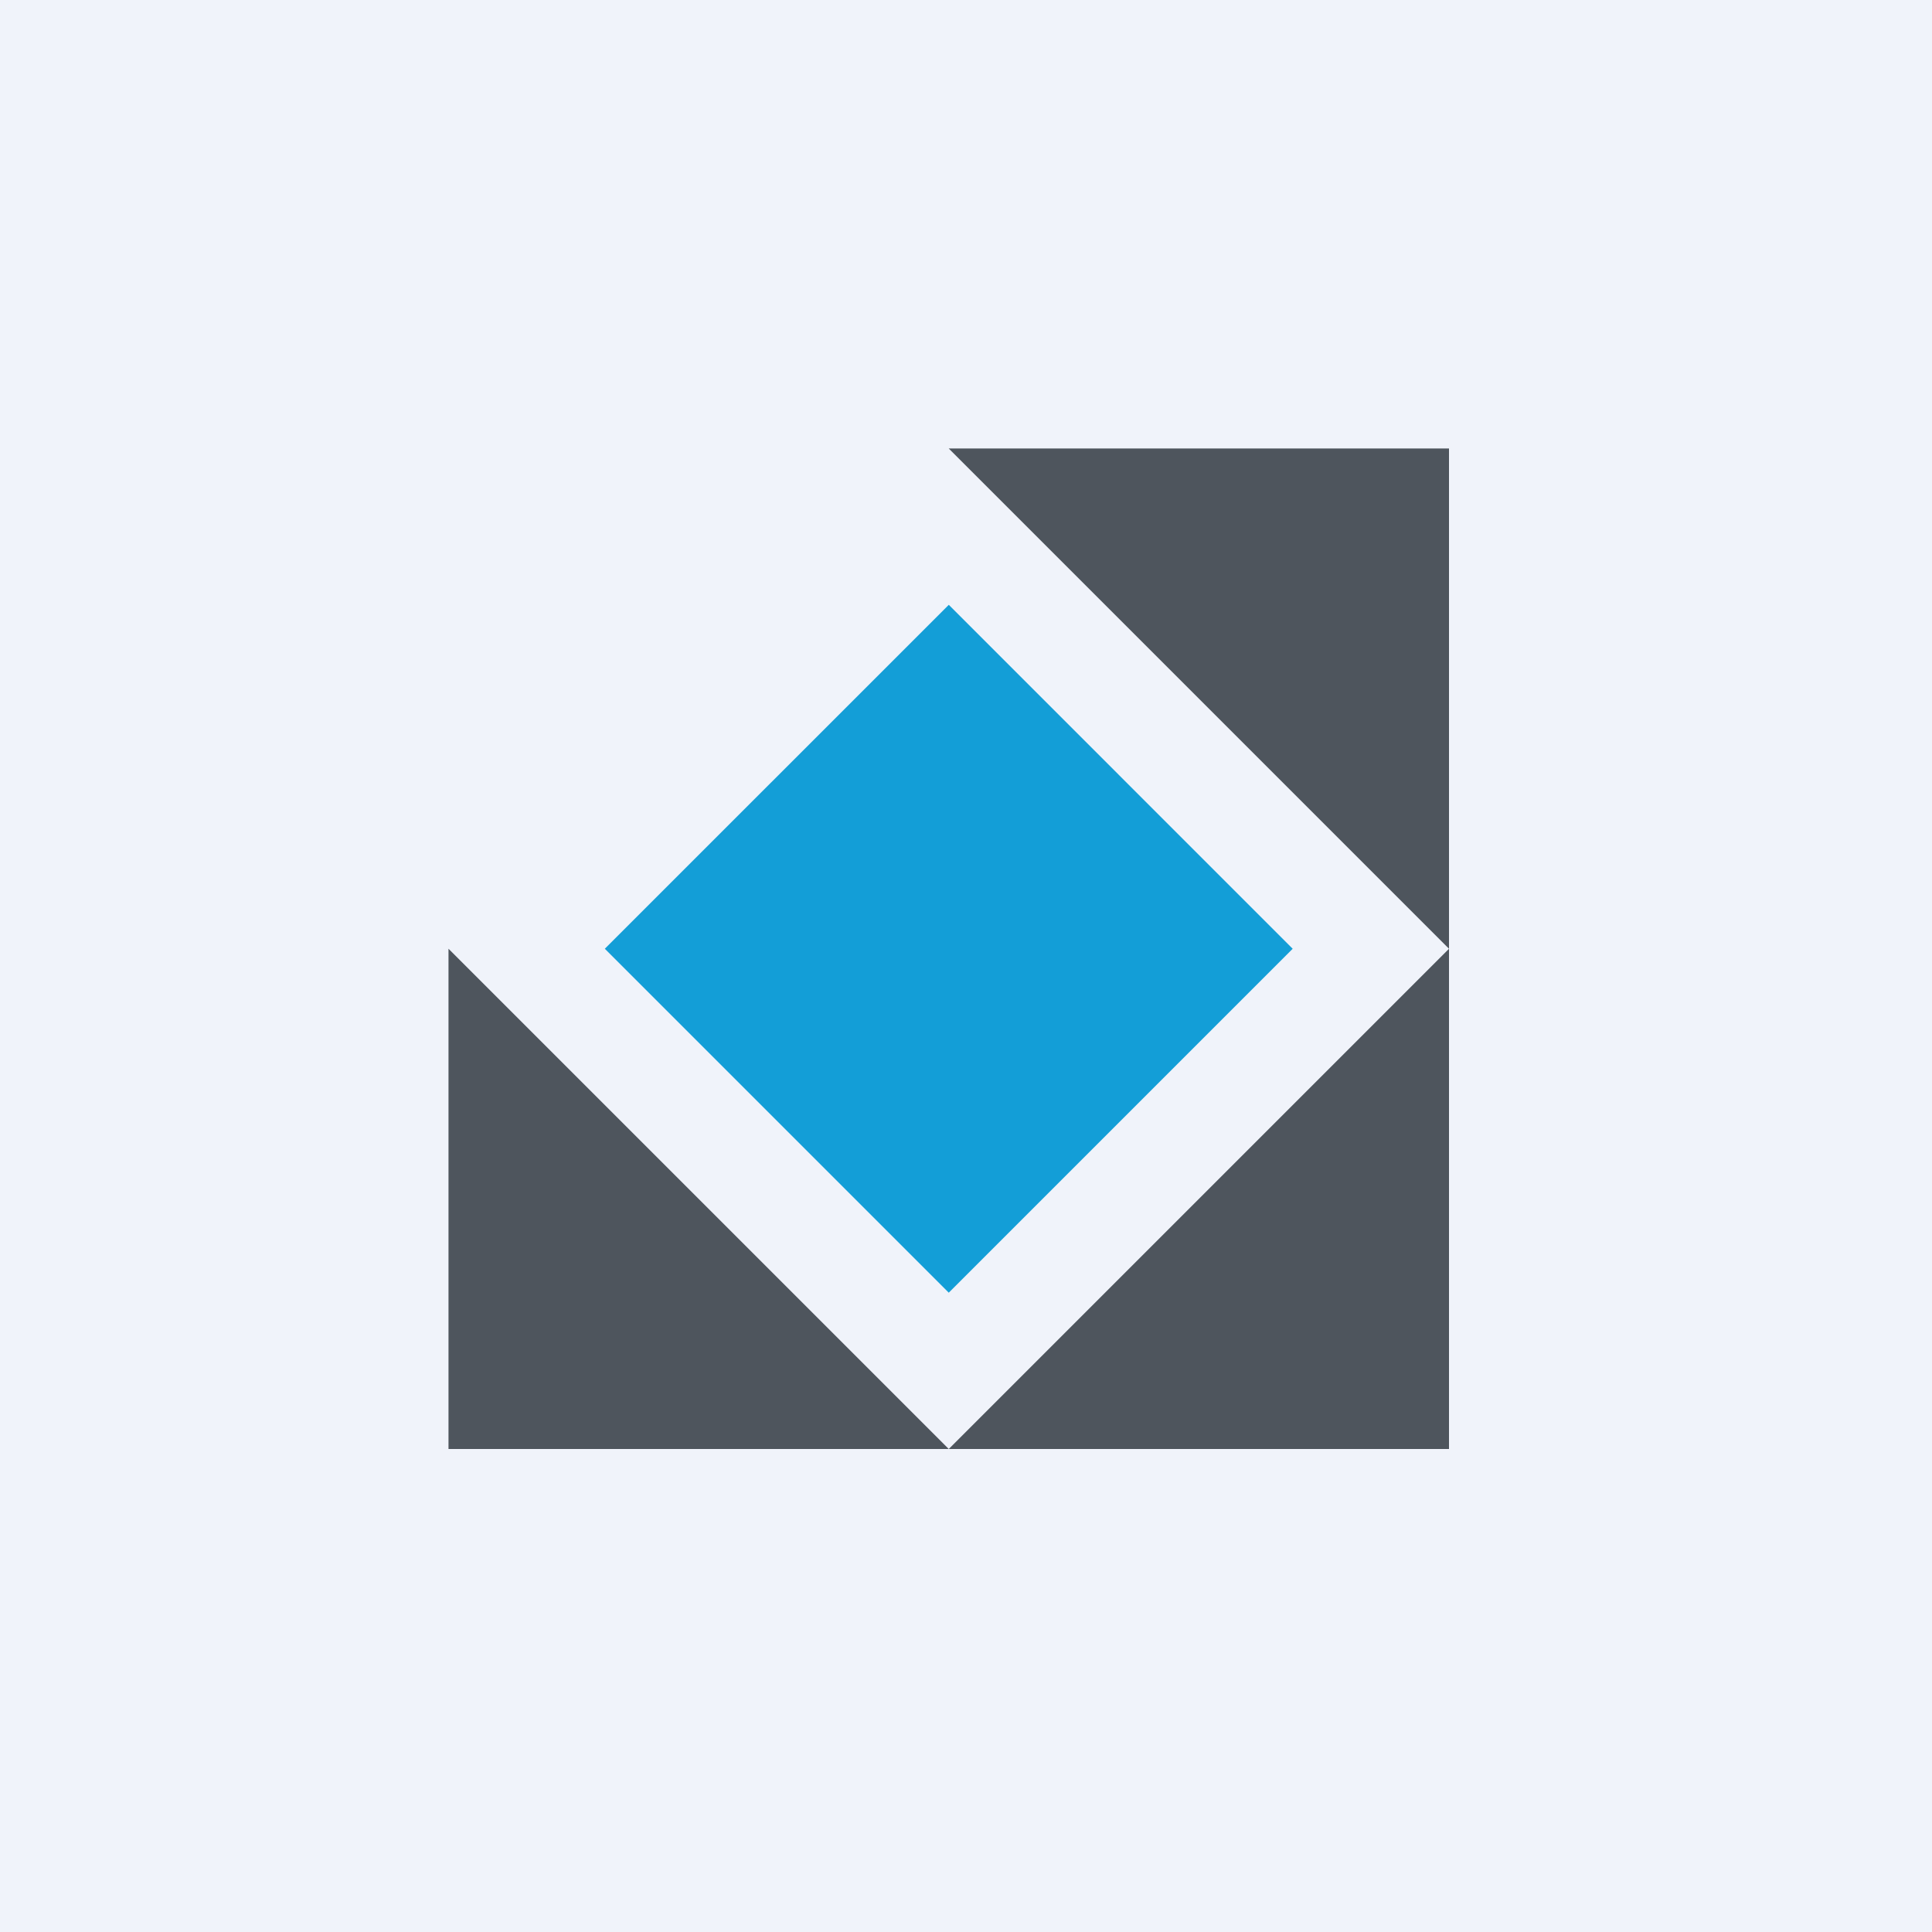
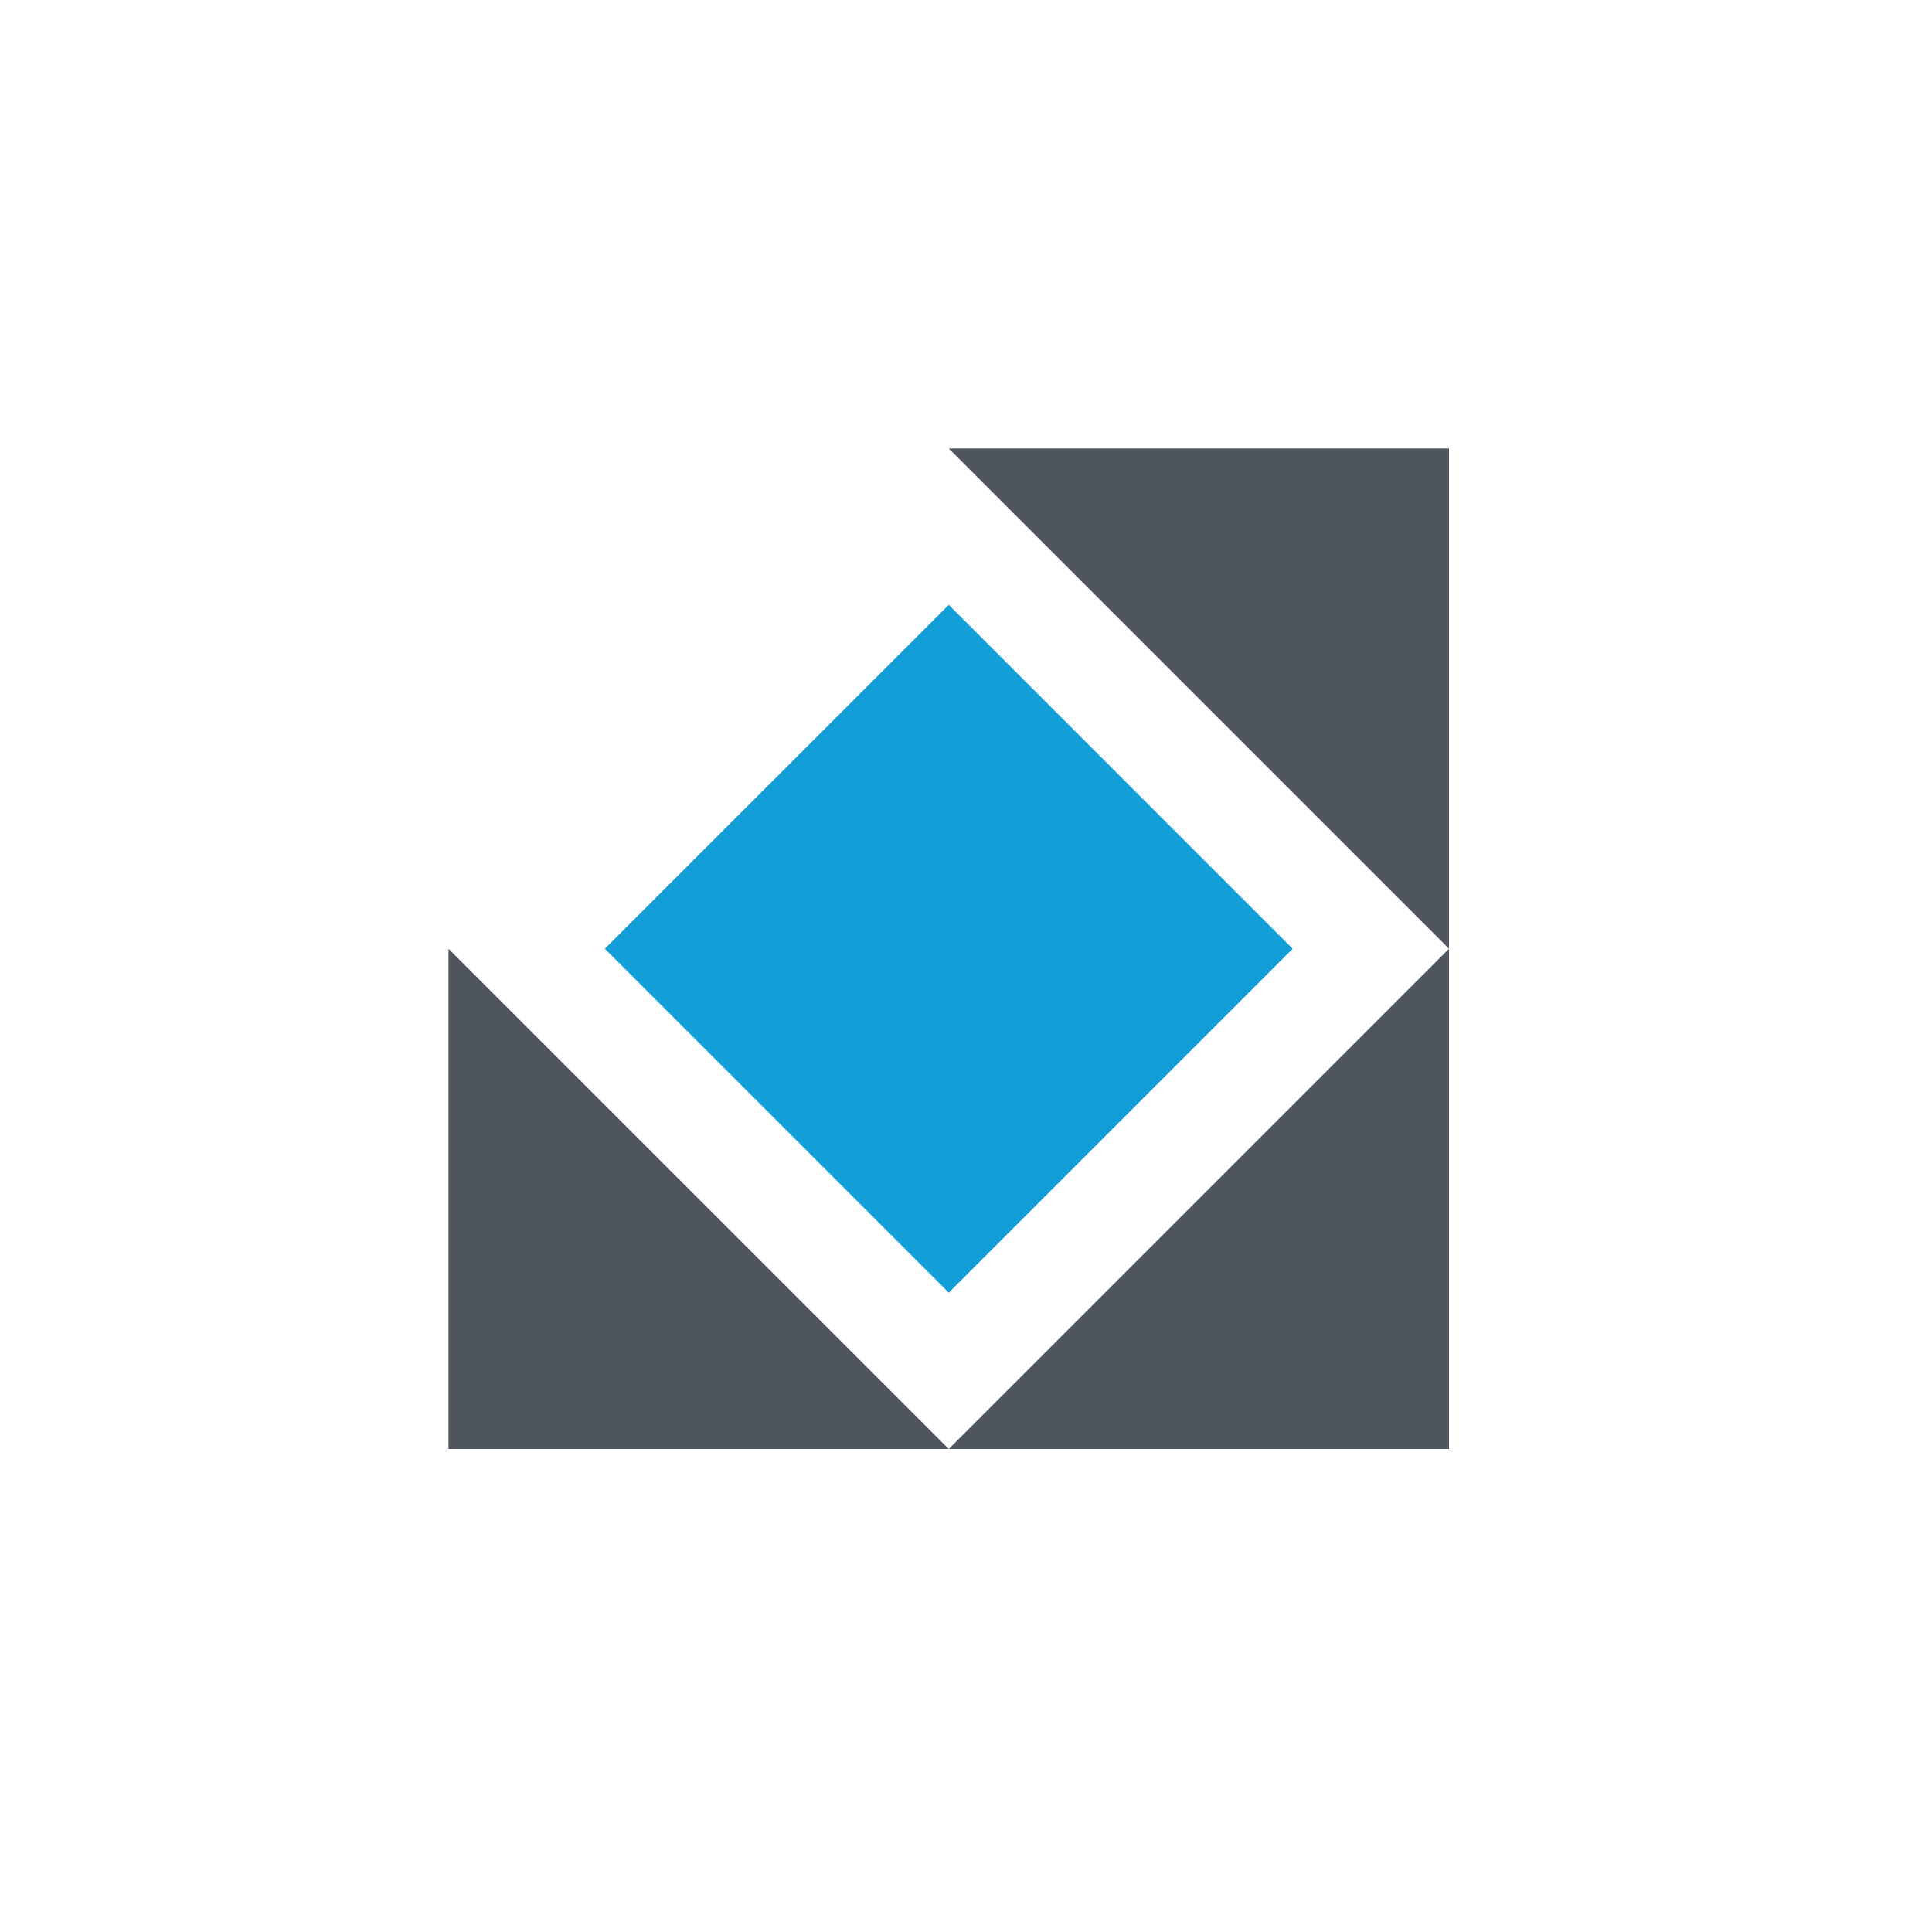
<svg xmlns="http://www.w3.org/2000/svg" width="56" height="56" fill="none">
-   <path fill="#F0F3FA" d="M0 0h56v56H0z" />
  <path d="M42 13H27.5L42 27.5 27.5 42 13 27.5V42h29V13Z" fill="#4E555D" />
  <path d="M37.469 27.5 27.5 37.469 17.531 27.5l9.97-9.969 9.968 9.969Z" fill="#139ED7" />
</svg>